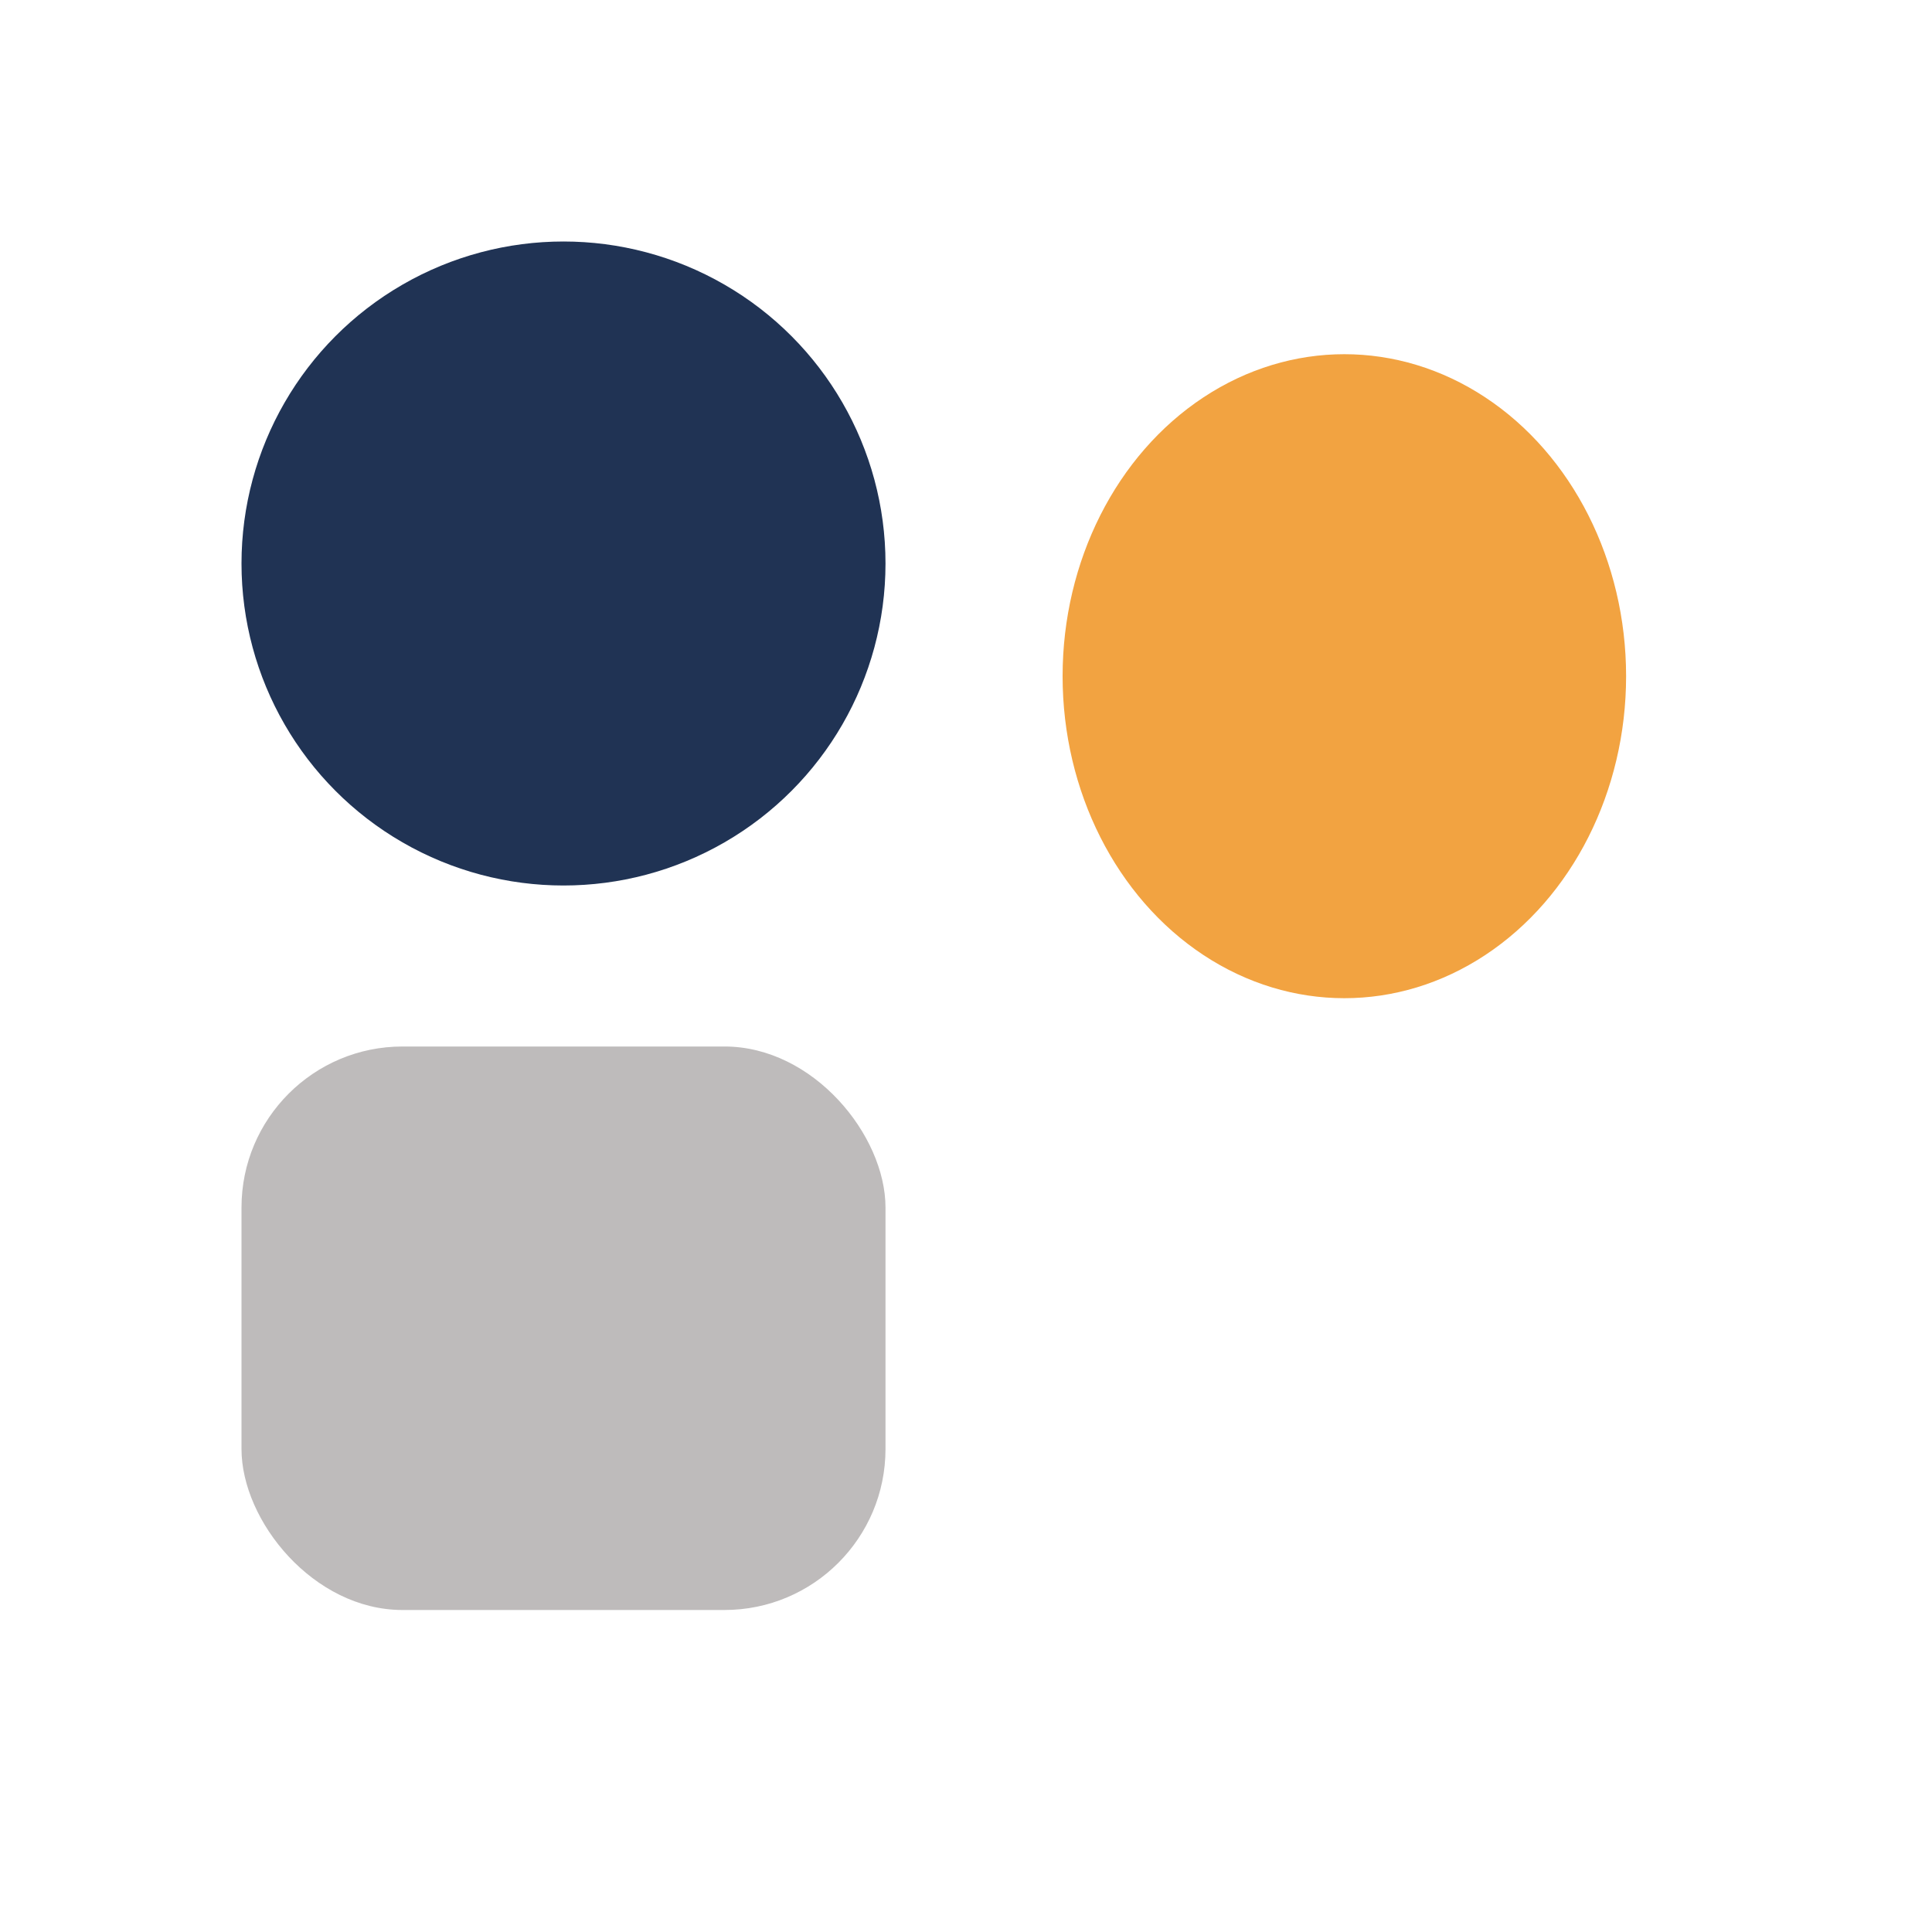
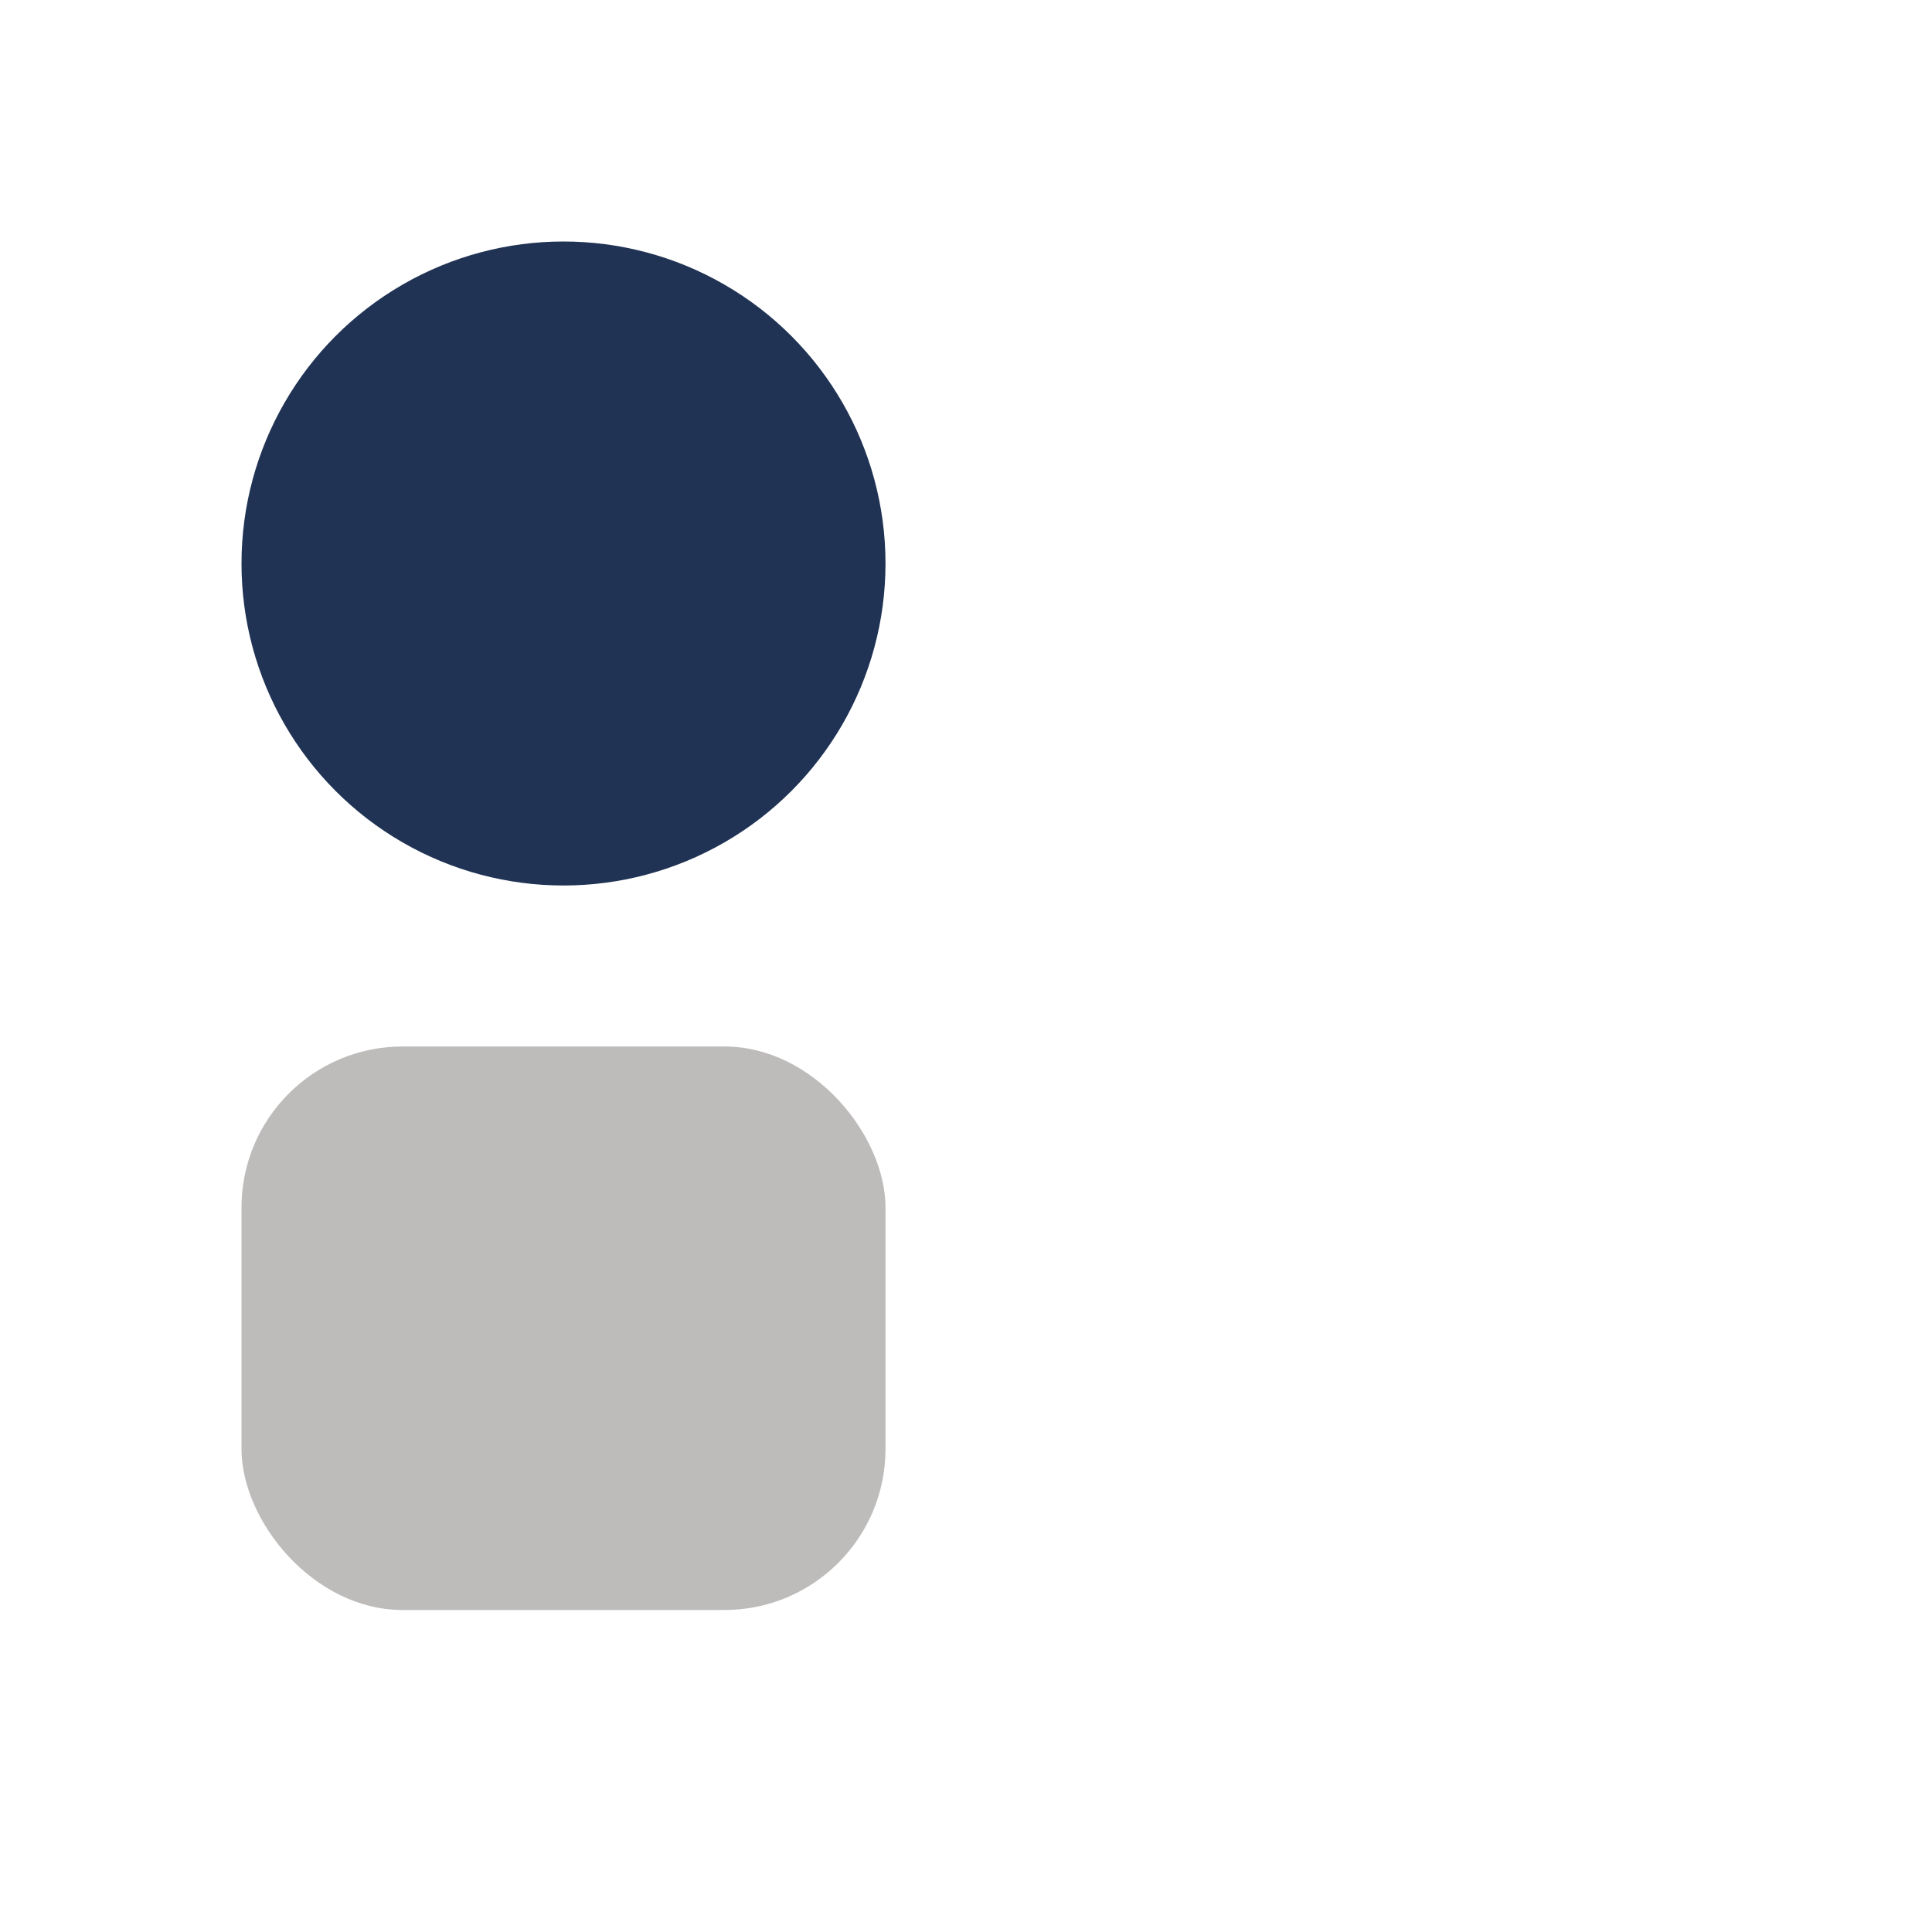
<svg xmlns="http://www.w3.org/2000/svg" width="24" height="24" viewBox="0 0 24 24">
  <circle cx="7" cy="7" r="4" fill="#203354" />
  <rect x="3" y="13" width="8" height="7" rx="2" fill="#BEBBBB" />
-   <ellipse cx="16.7" cy="8.4" rx="3.5" ry="4" fill="#F2A341" />
</svg>